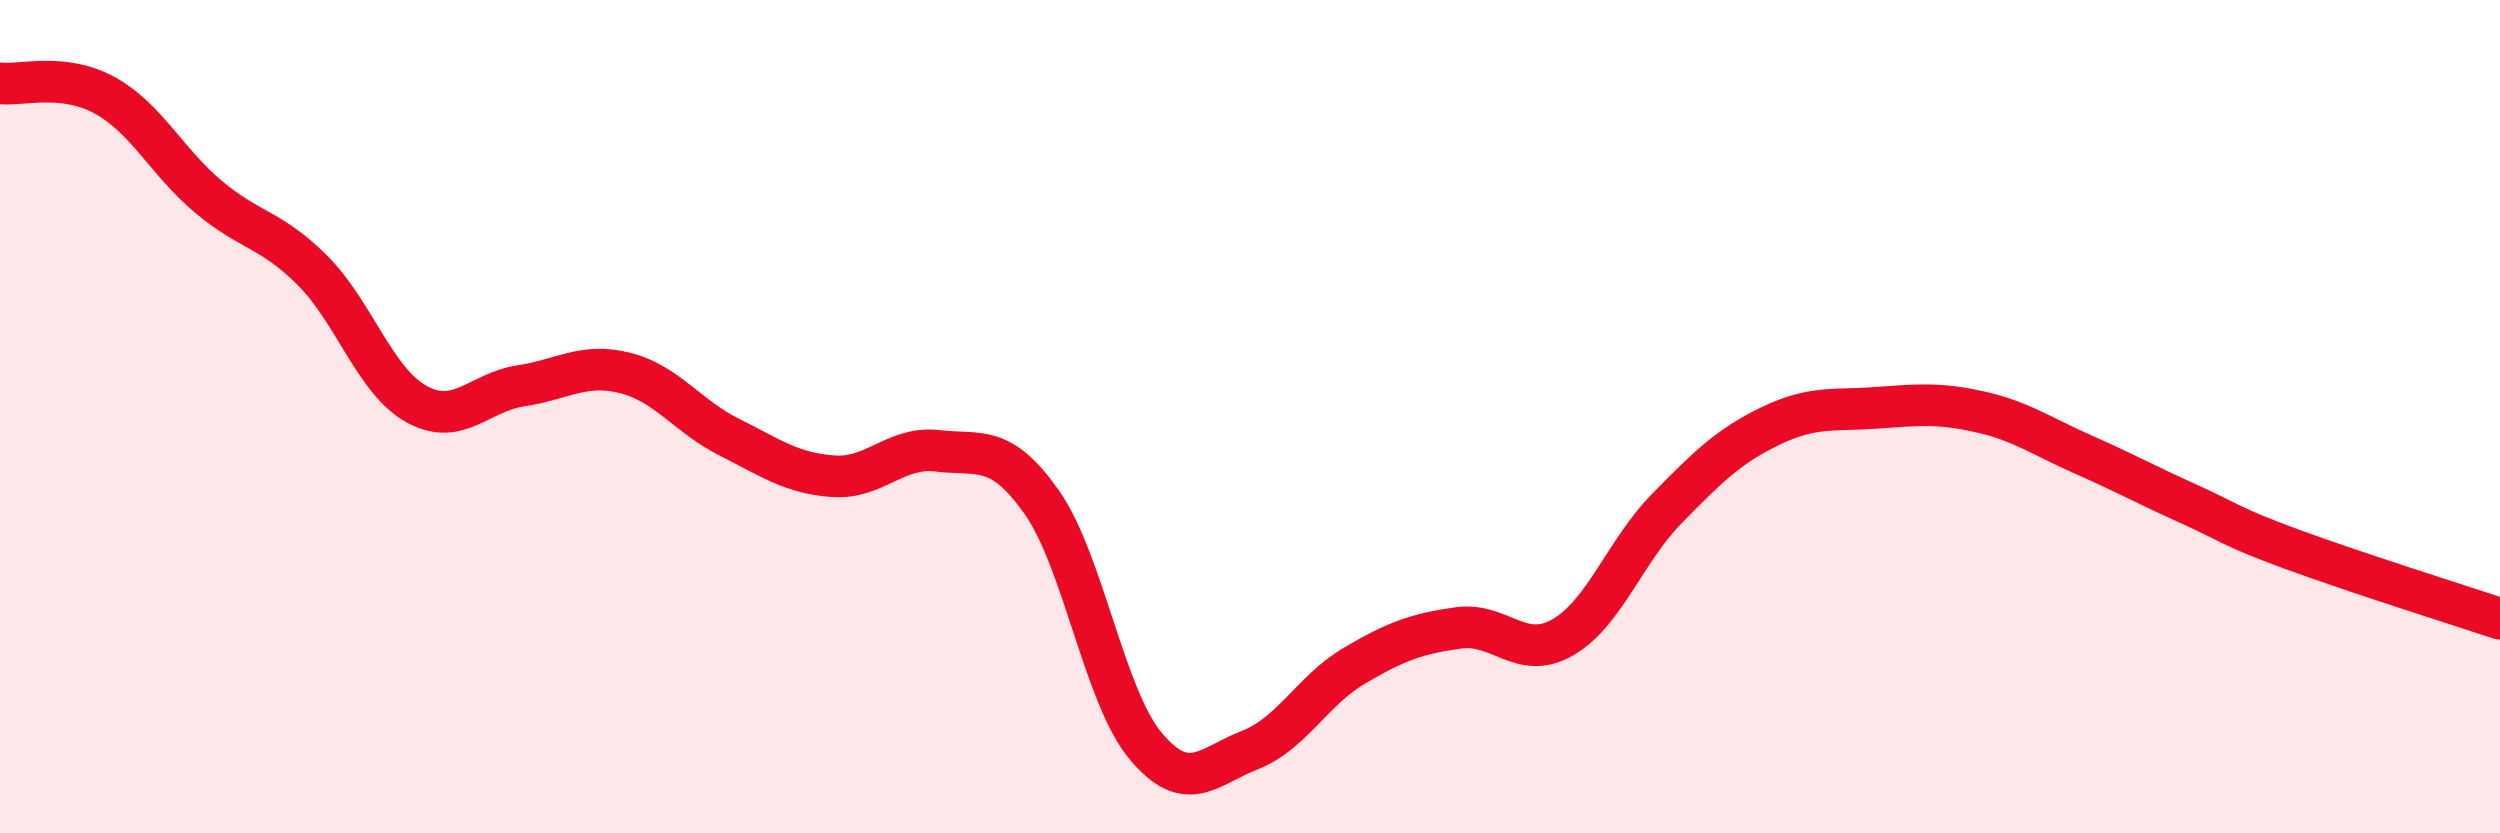
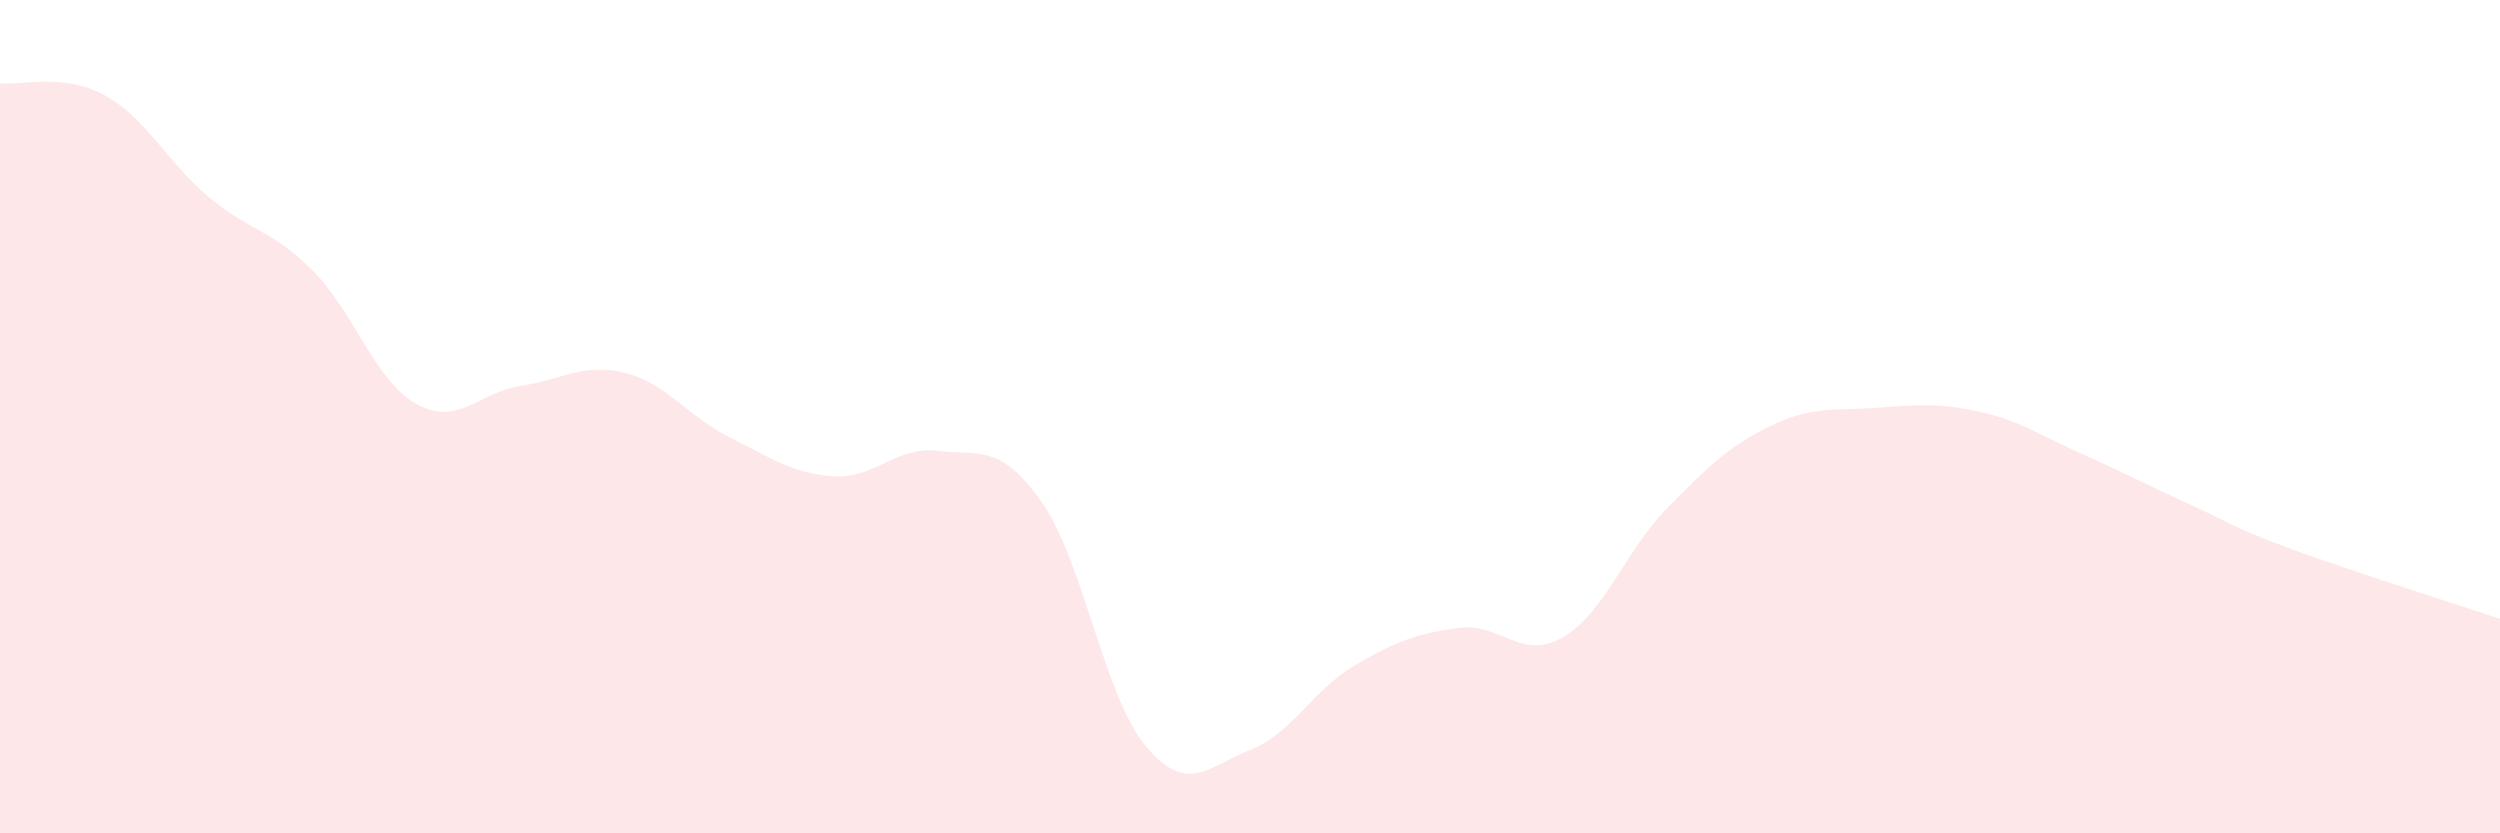
<svg xmlns="http://www.w3.org/2000/svg" width="60" height="20" viewBox="0 0 60 20">
  <path d="M 0,2 C 0.5,2.06 1.5,1.74 2.5,2.28 C 3.5,2.82 4,3.88 5,4.72 C 6,5.56 6.5,5.49 7.5,6.49 C 8.5,7.49 9,9.15 10,9.7 C 11,10.25 11.5,9.41 12.5,9.26 C 13.5,9.11 14,8.7 15,8.95 C 16,9.2 16.5,9.99 17.5,10.49 C 18.5,10.99 19,11.36 20,11.43 C 21,11.5 21.5,10.7 22.5,10.82 C 23.5,10.94 24,10.63 25,12.05 C 26,13.47 26.5,16.72 27.5,17.91 C 28.5,19.1 29,18.39 30,18 C 31,17.61 31.5,16.57 32.5,15.98 C 33.5,15.39 34,15.21 35,15.07 C 36,14.93 36.5,15.87 37.5,15.3 C 38.5,14.73 39,13.23 40,12.21 C 41,11.19 41.5,10.7 42.5,10.22 C 43.5,9.74 44,9.86 45,9.79 C 46,9.72 46.5,9.66 47.5,9.88 C 48.5,10.1 49,10.47 50,10.91 C 51,11.35 51.5,11.63 52.5,12.08 C 53.5,12.53 53.5,12.63 55,13.18 C 56.5,13.73 59,14.52 60,14.85L60 20L0 20Z" fill="#EB0A25" opacity="0.1" stroke-linecap="round" stroke-linejoin="round" />
-   <path d="M 0,2 C 0.5,2.06 1.5,1.74 2.5,2.28 C 3.5,2.82 4,3.88 5,4.72 C 6,5.56 6.5,5.49 7.5,6.49 C 8.5,7.49 9,9.15 10,9.7 C 11,10.25 11.5,9.41 12.5,9.26 C 13.5,9.11 14,8.7 15,8.95 C 16,9.2 16.5,9.99 17.5,10.49 C 18.5,10.99 19,11.36 20,11.43 C 21,11.5 21.5,10.7 22.5,10.82 C 23.5,10.94 24,10.63 25,12.05 C 26,13.47 26.5,16.72 27.5,17.91 C 28.5,19.1 29,18.39 30,18 C 31,17.61 31.5,16.57 32.5,15.98 C 33.5,15.39 34,15.21 35,15.07 C 36,14.93 36.5,15.87 37.5,15.3 C 38.5,14.73 39,13.23 40,12.21 C 41,11.19 41.5,10.7 42.5,10.22 C 43.5,9.74 44,9.86 45,9.79 C 46,9.72 46.5,9.66 47.5,9.88 C 48.5,10.1 49,10.47 50,10.91 C 51,11.35 51.5,11.63 52.5,12.08 C 53.5,12.53 53.5,12.63 55,13.18 C 56.5,13.73 59,14.52 60,14.85" stroke="#EB0A25" stroke-width="1" fill="none" stroke-linecap="round" stroke-linejoin="round" />
</svg>